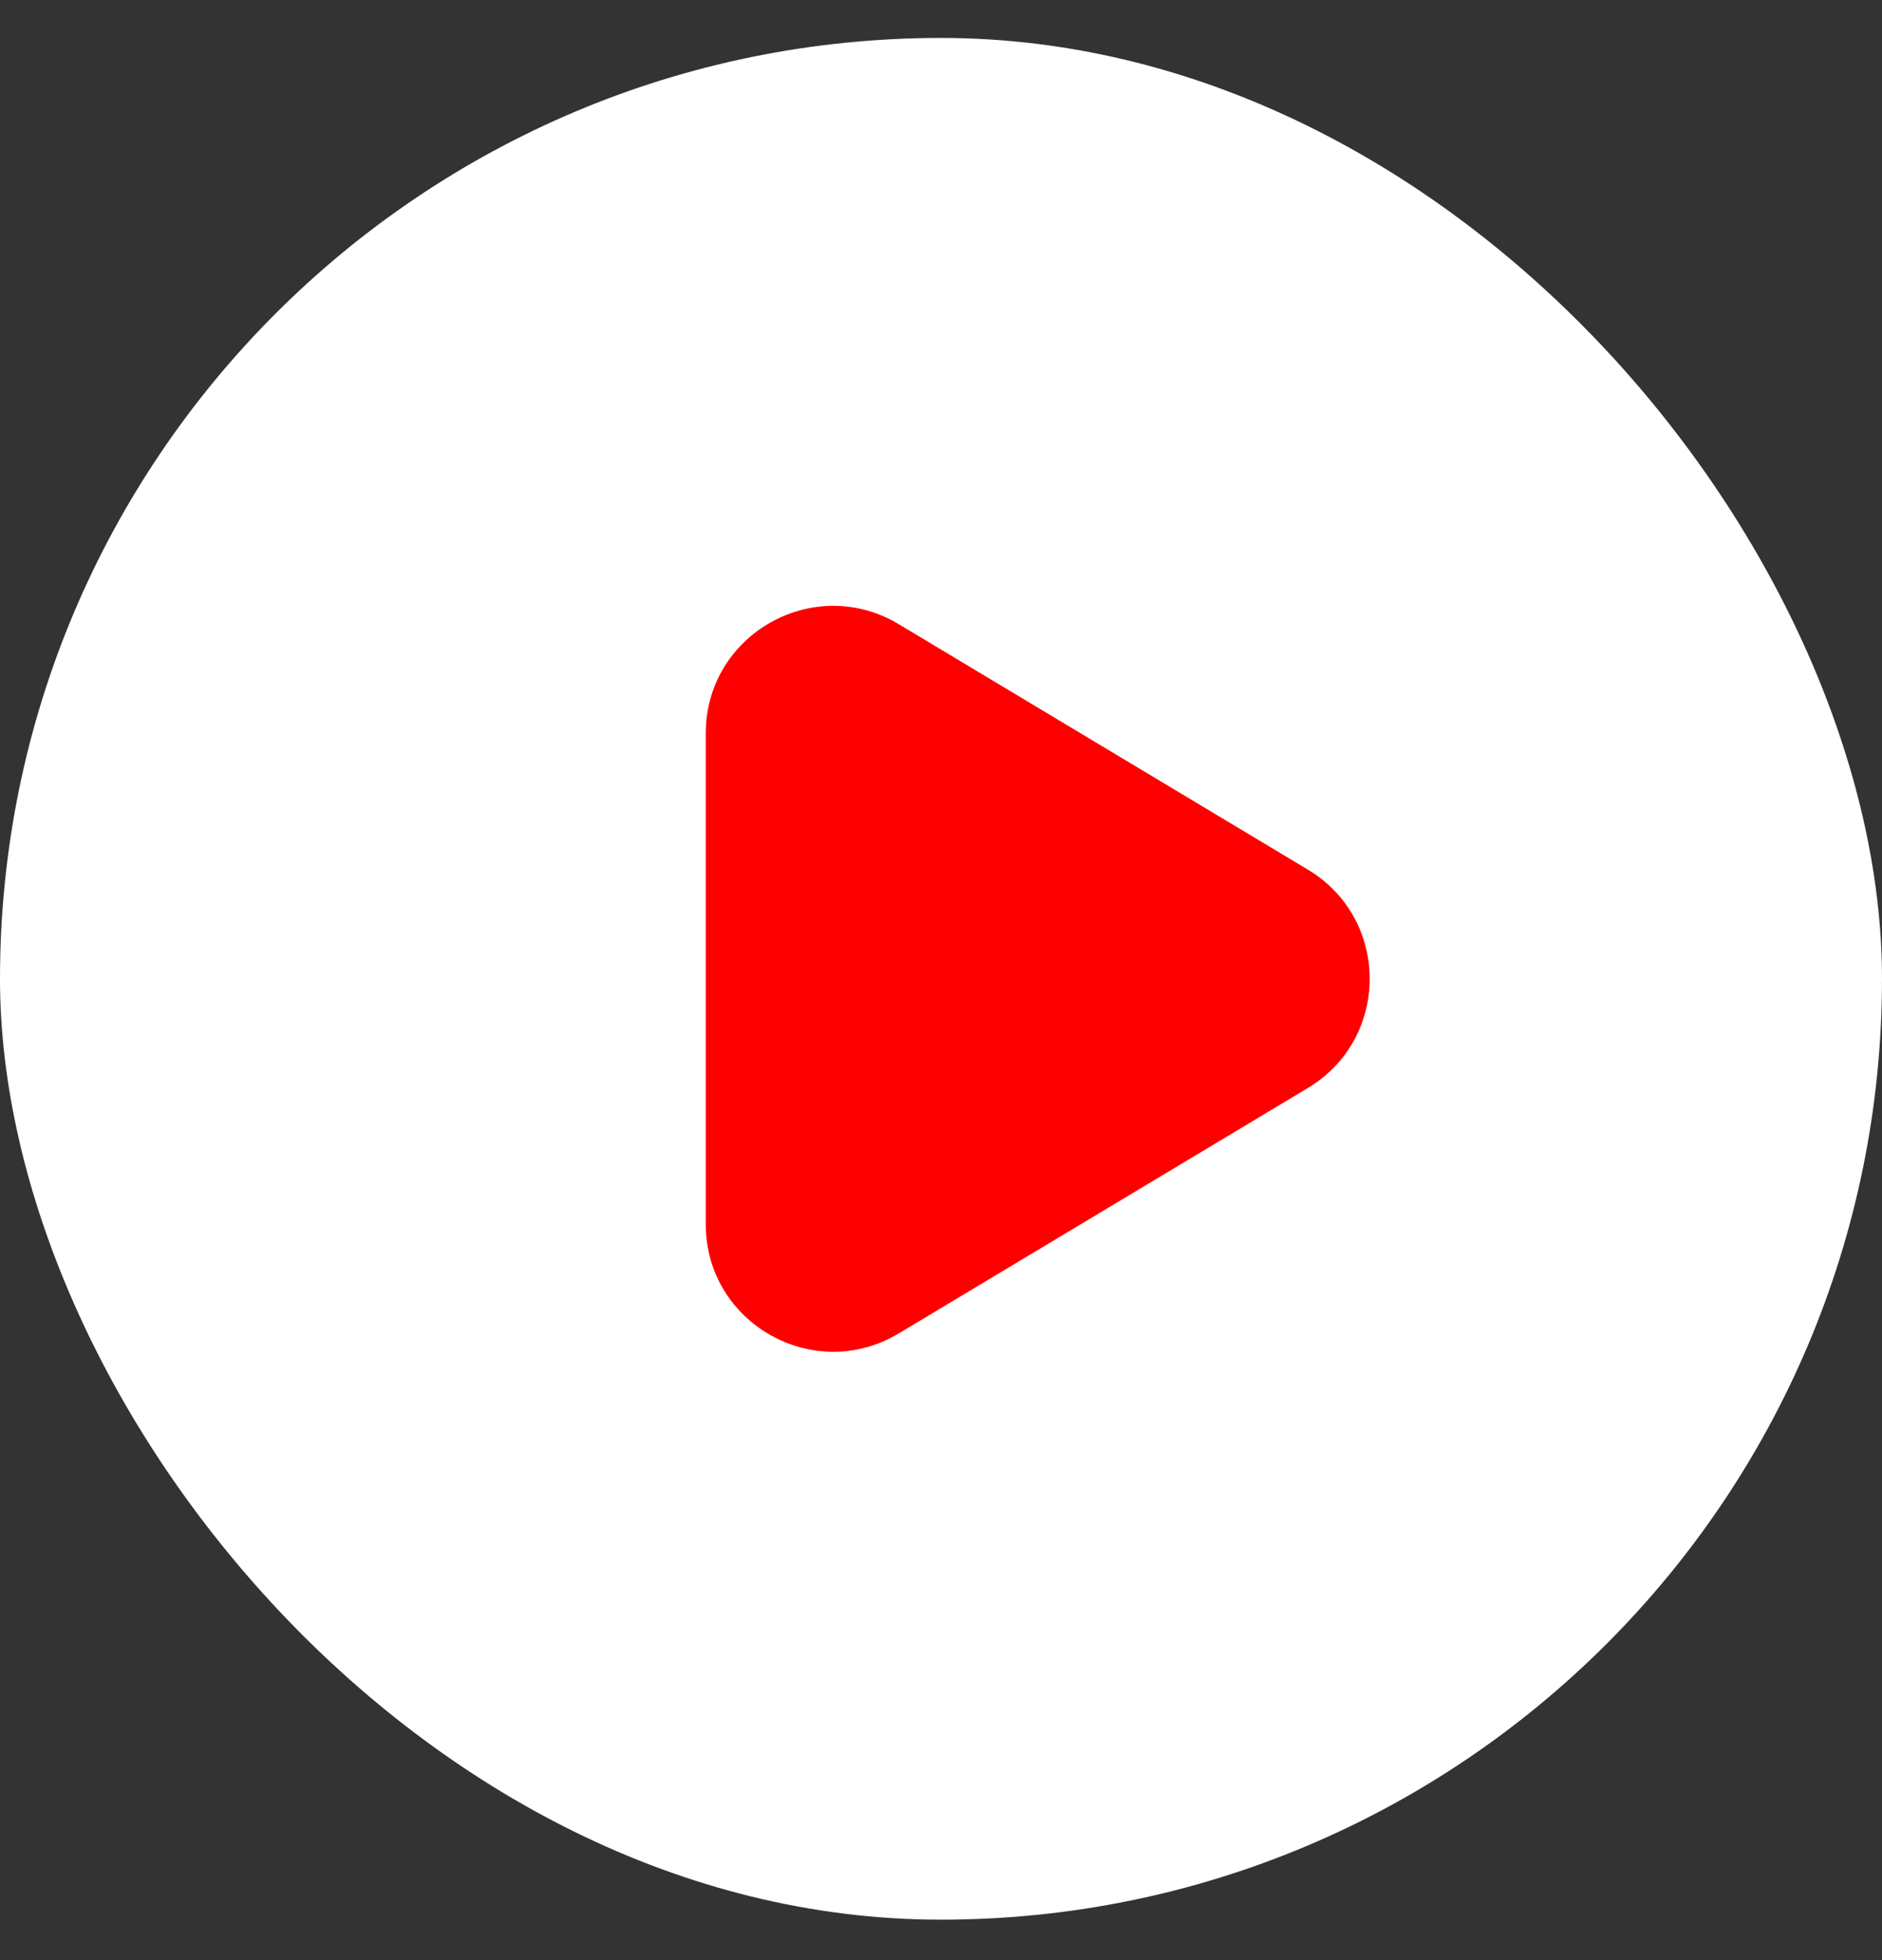
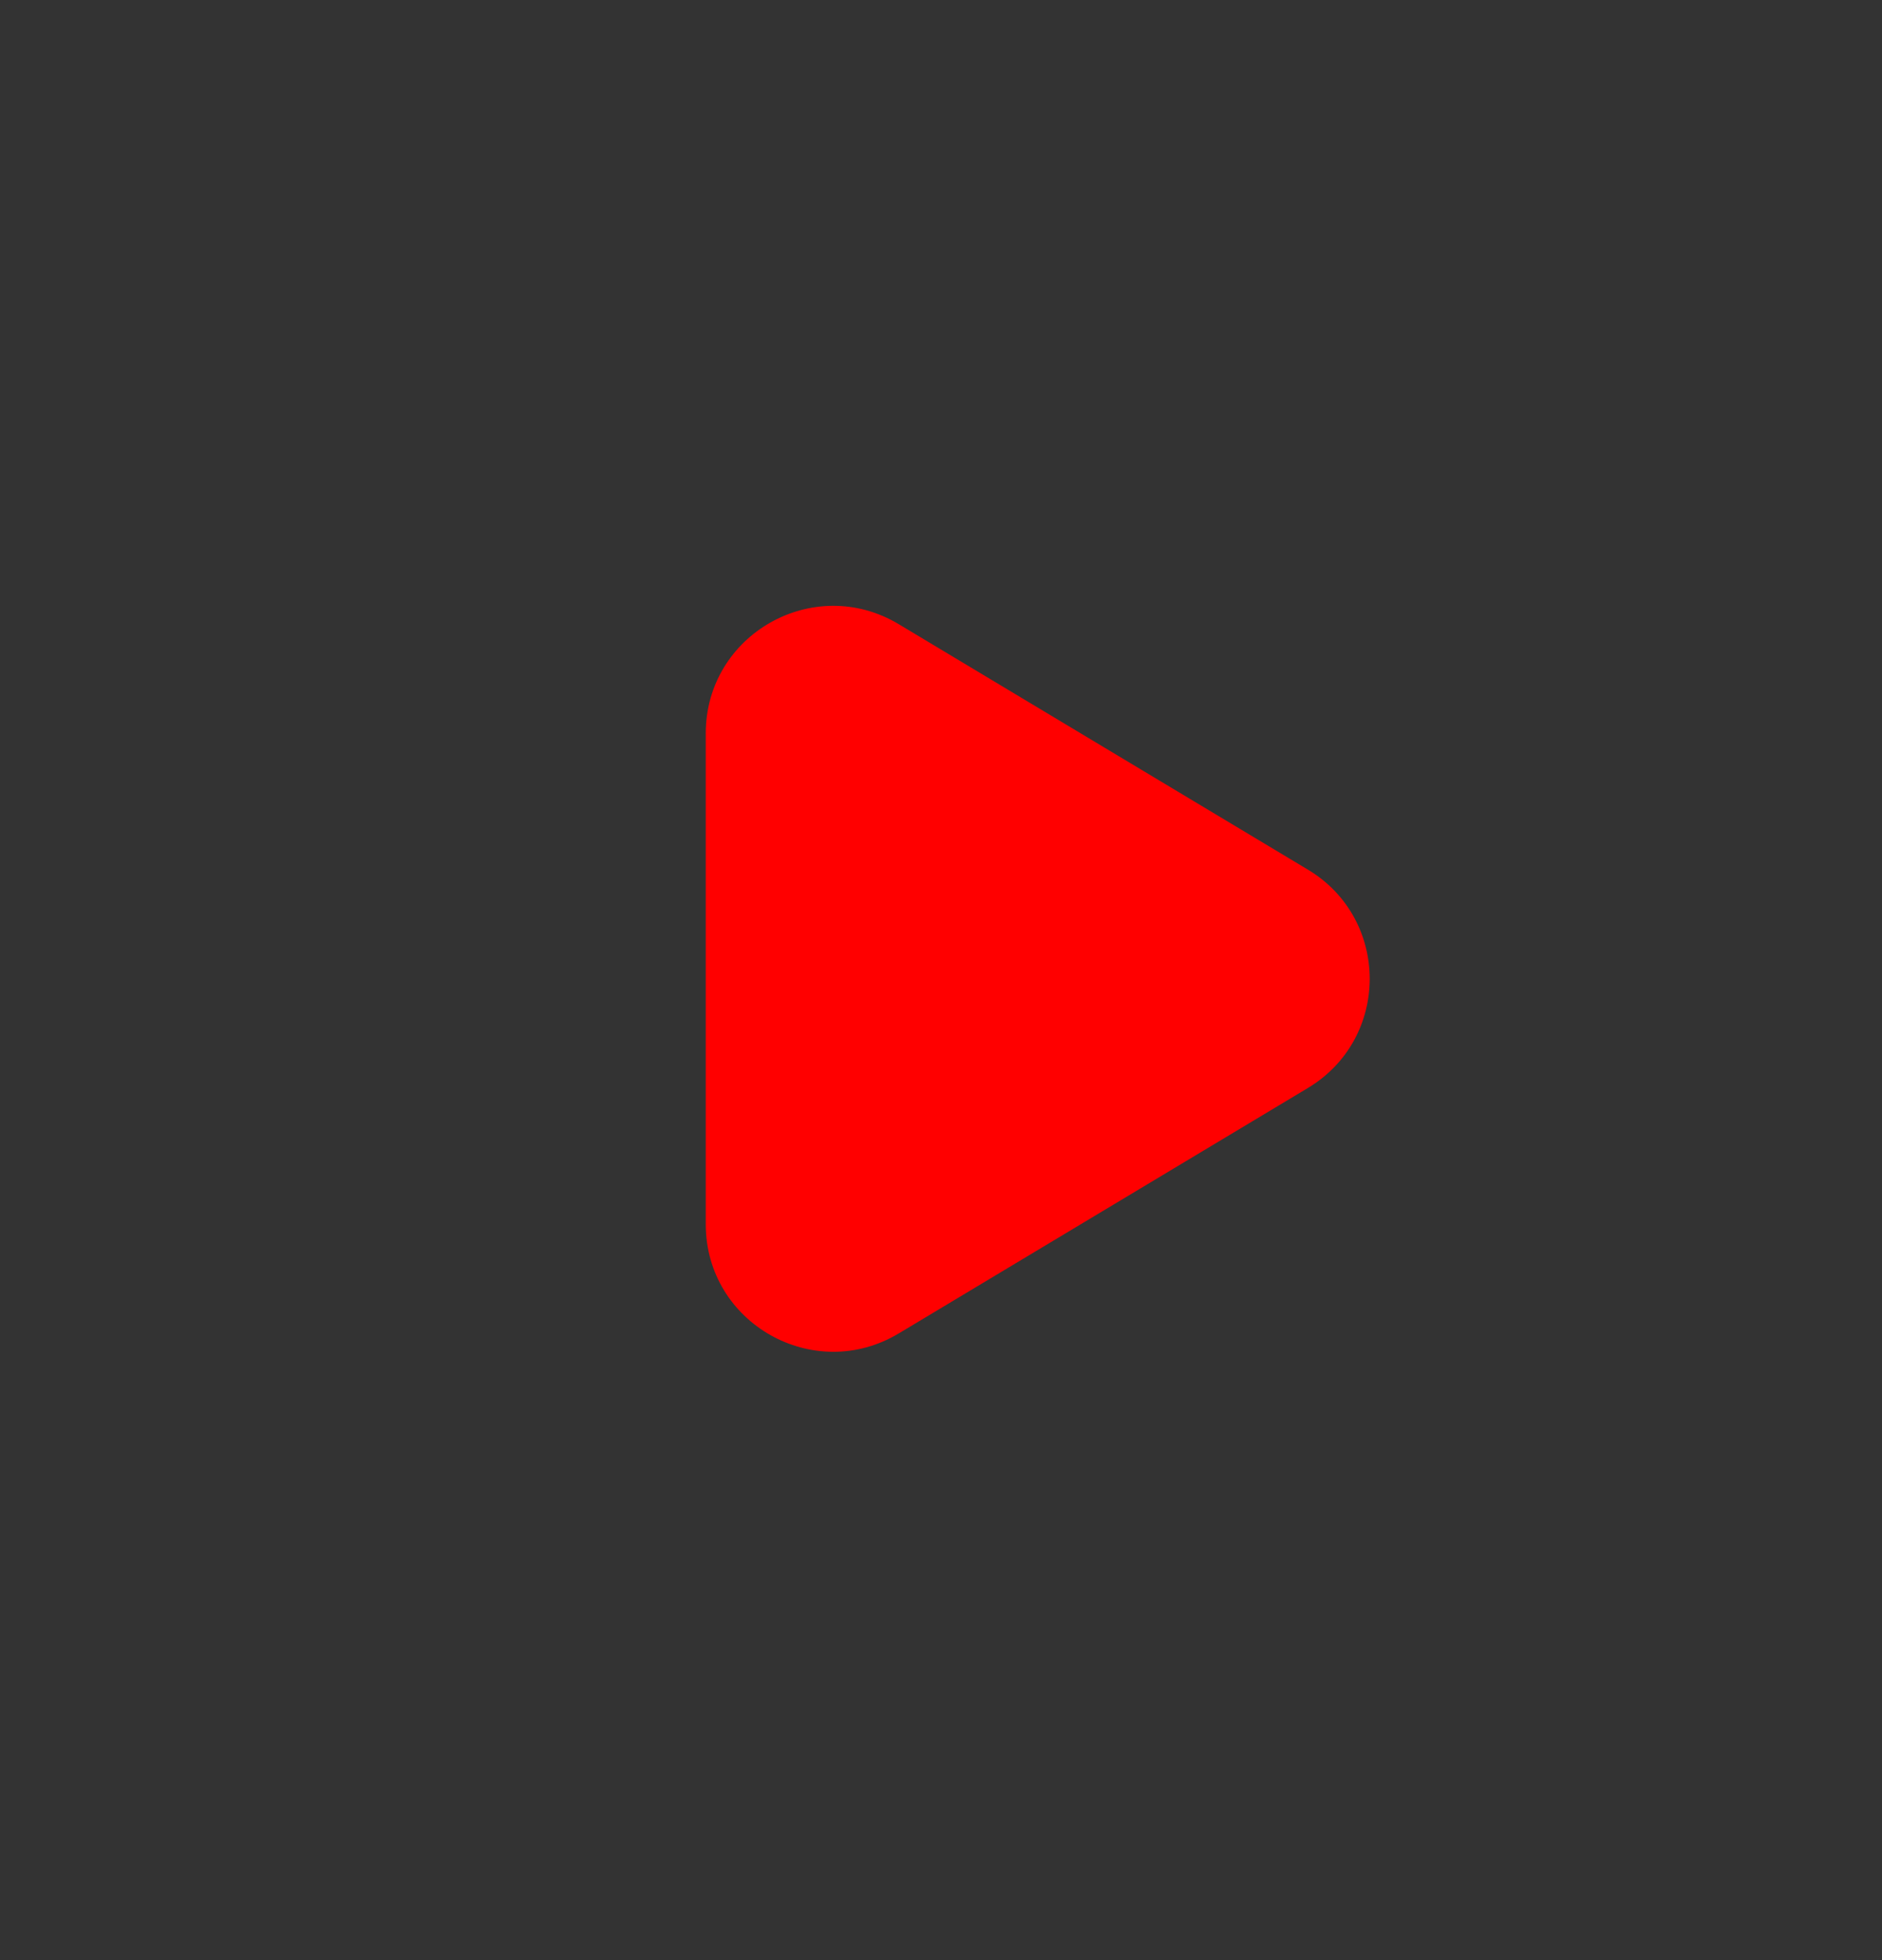
<svg xmlns="http://www.w3.org/2000/svg" width="24" height="25" viewBox="0 0 24 25" fill="none">
  <rect x="0" y="0" width="24" height="25" fill="#333333" stroke="none" />
-   <rect y="0.484" width="24" height="24" rx="12" fill="white" />
  <path d="M9 9.354C9 8.091 10.378 7.311 11.461 7.961L16.678 11.091C17.73 11.722 17.73 13.246 16.678 13.877L11.461 17.007C10.378 17.657 9 16.877 9 15.614V9.354Z" fill="#FF0000" />
</svg>